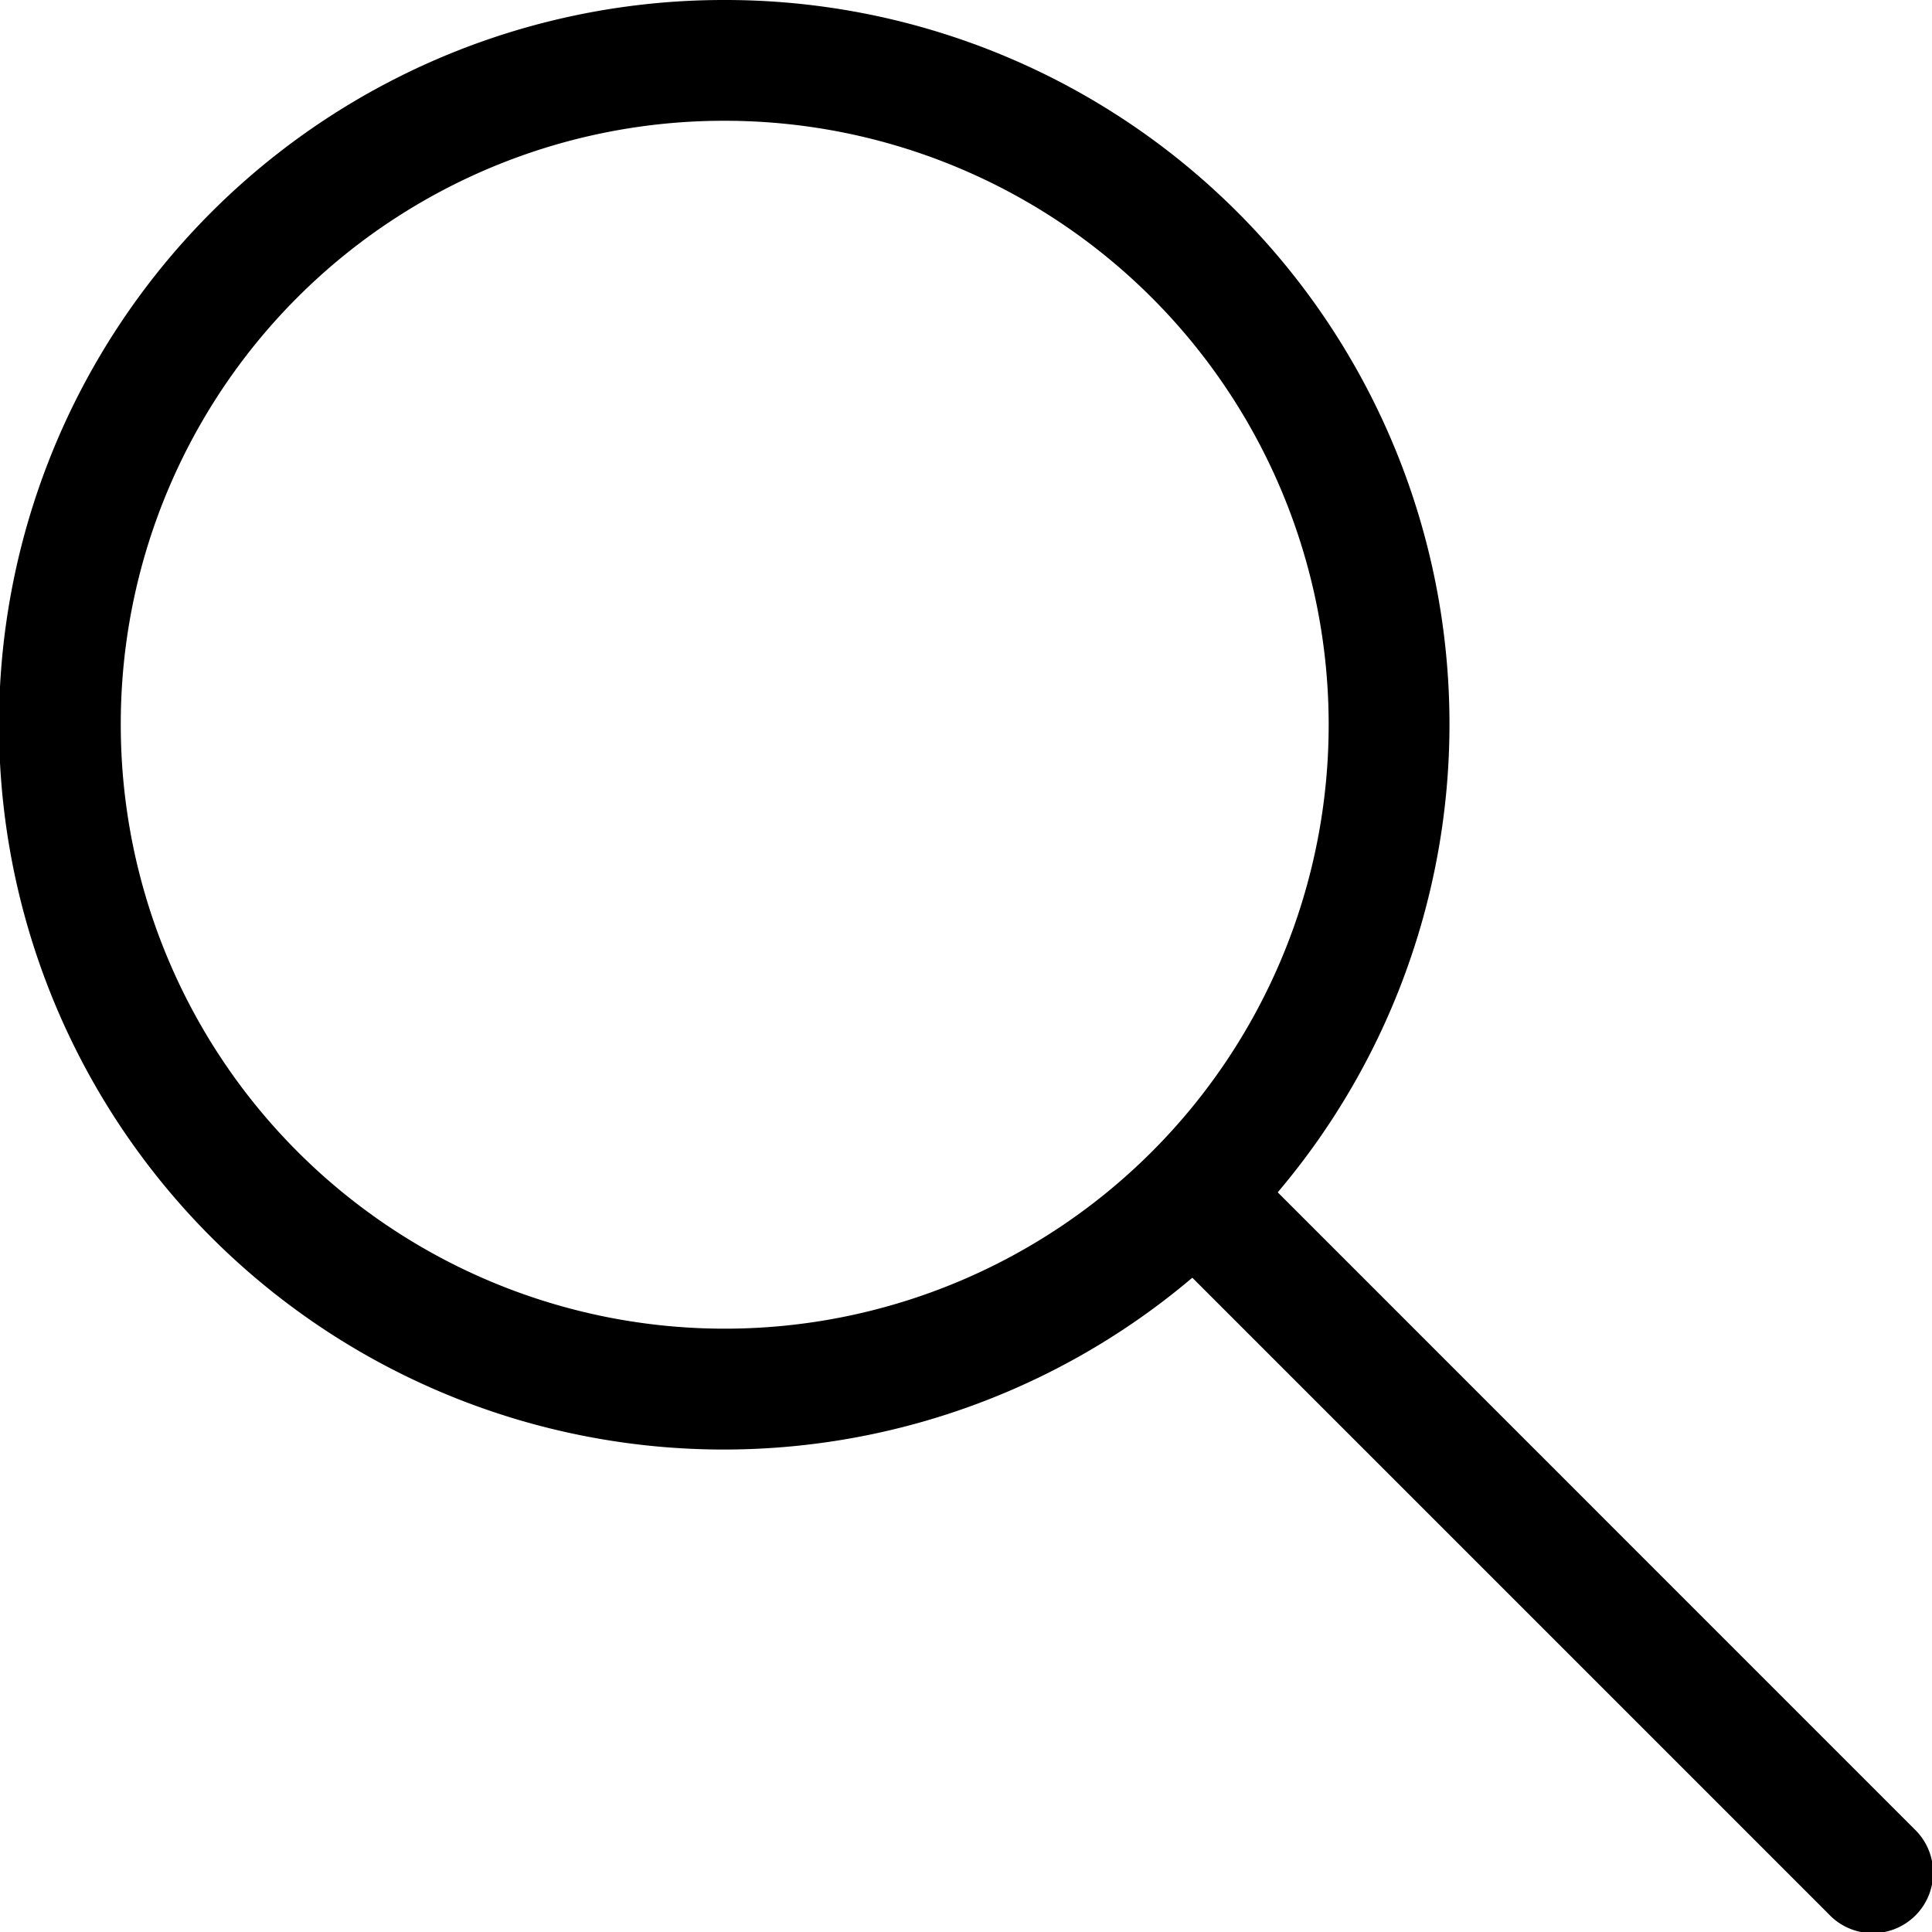
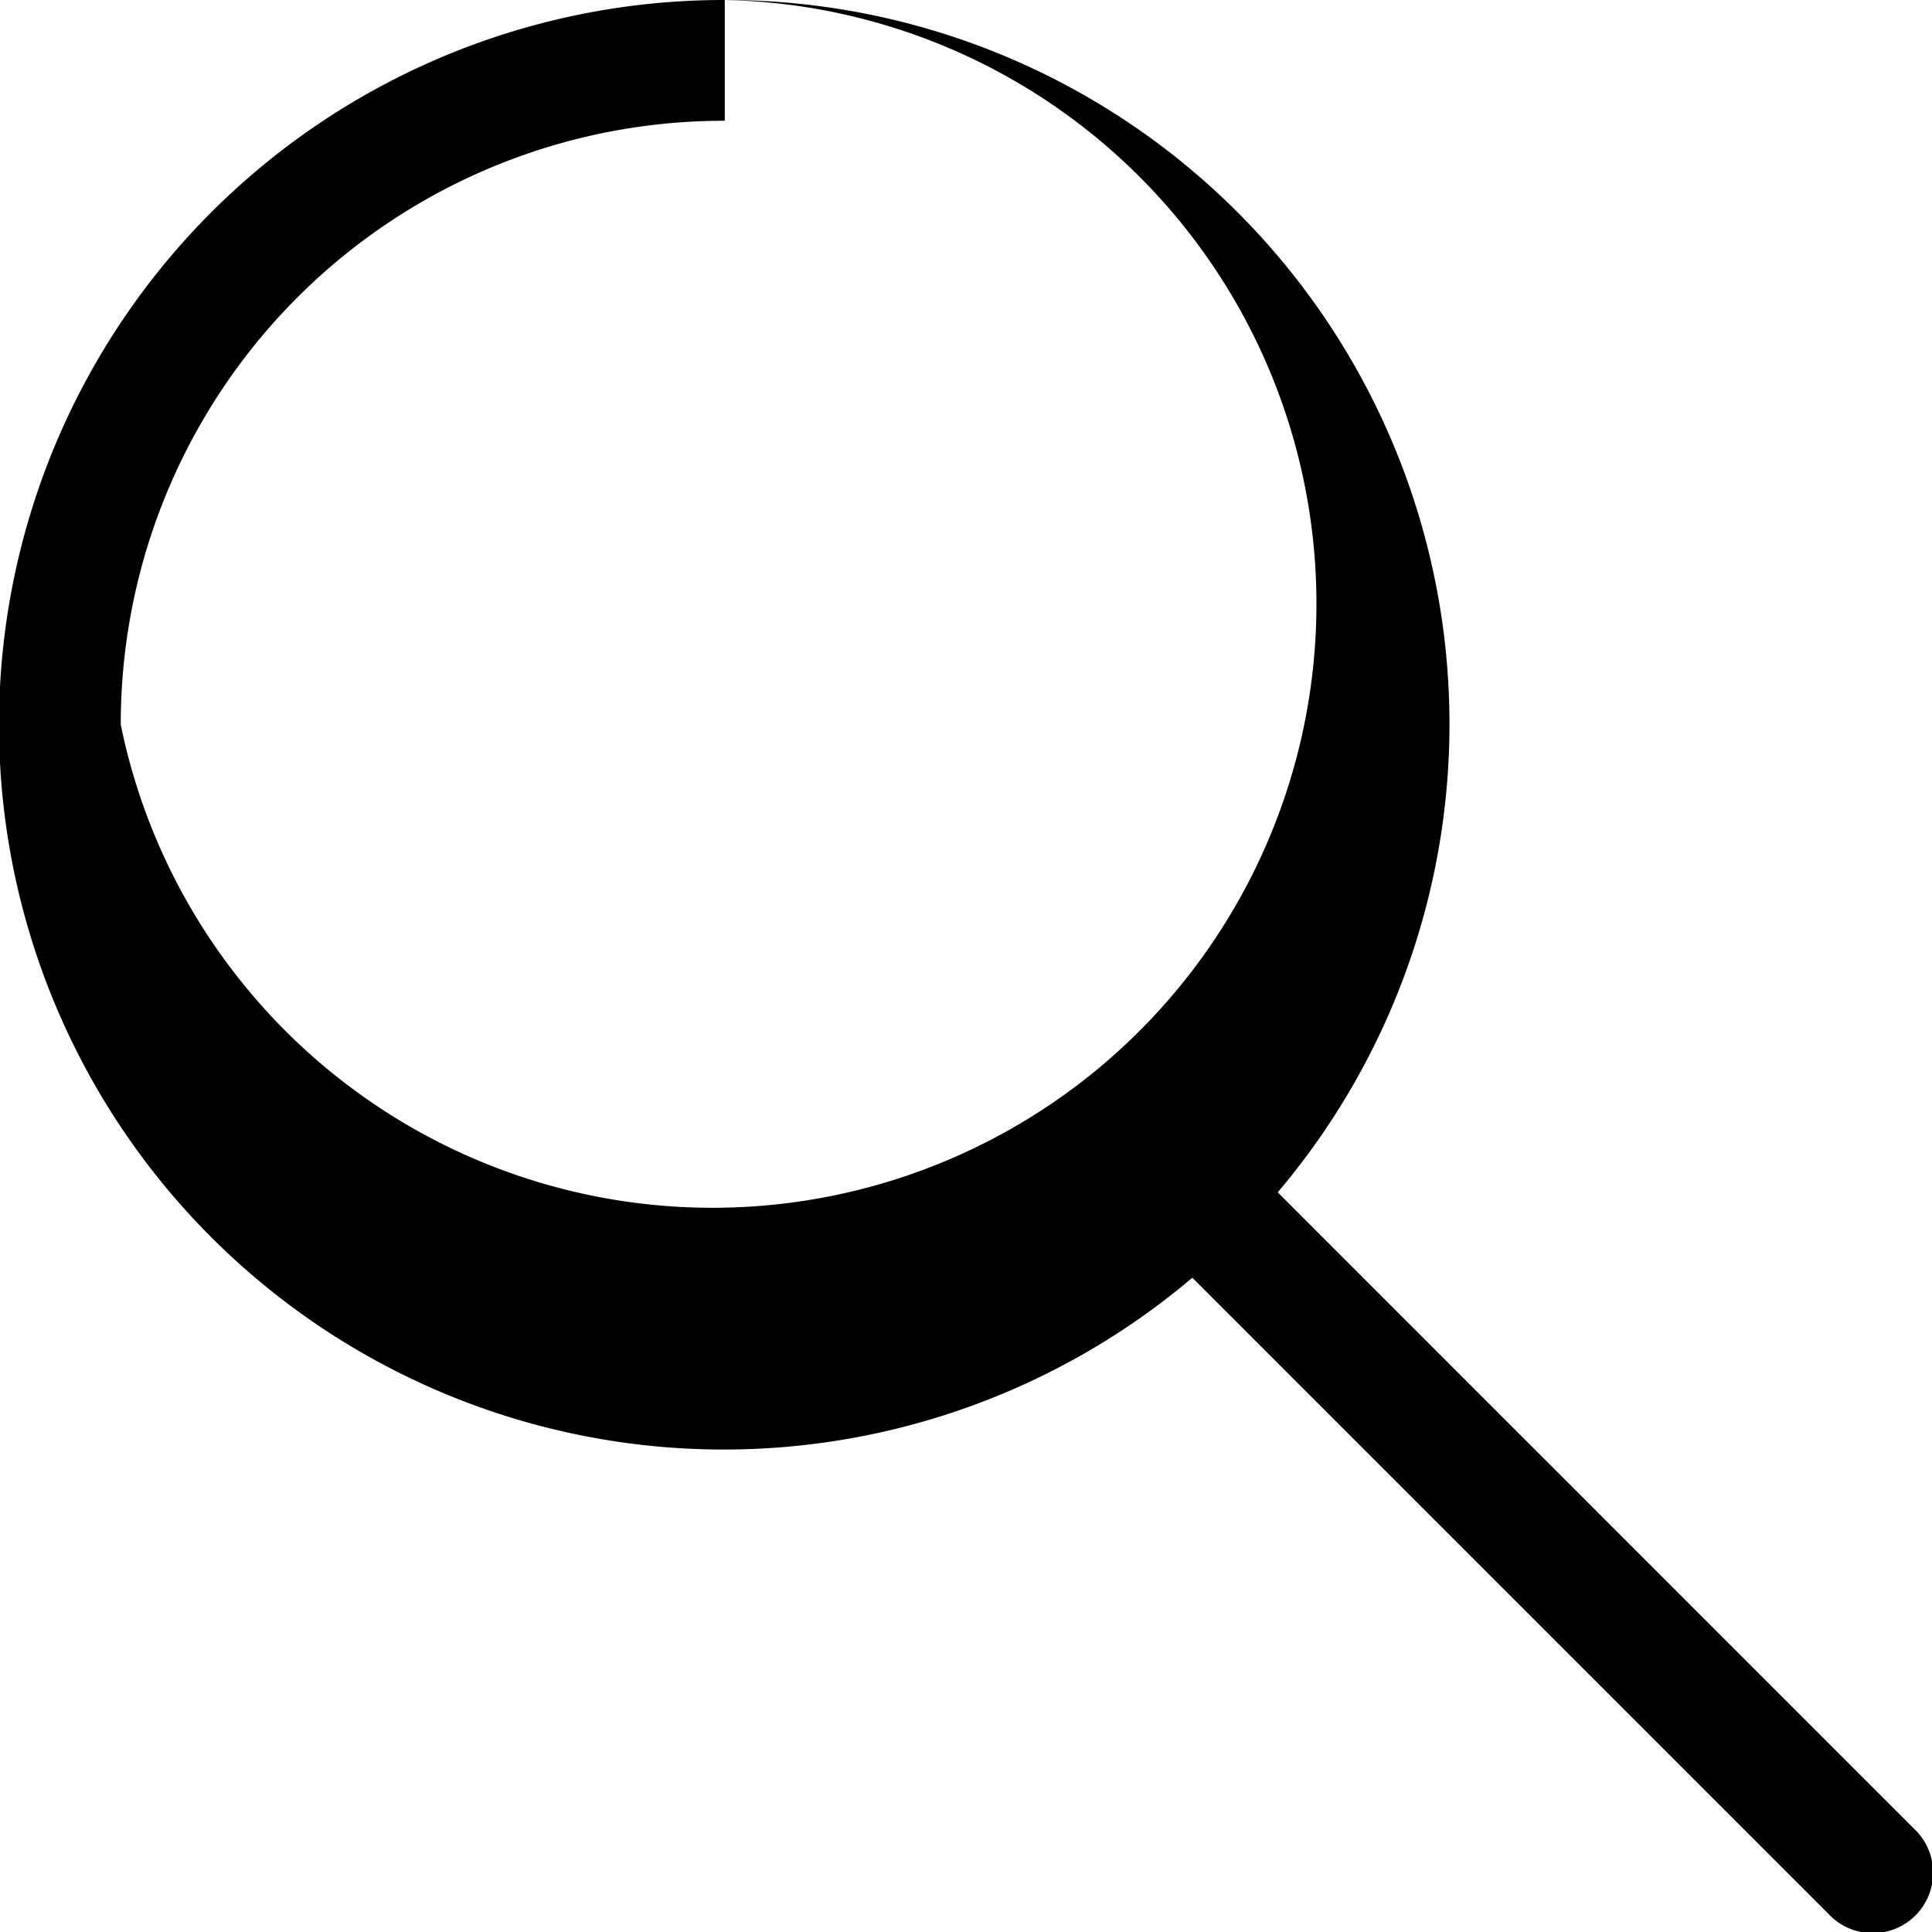
<svg xmlns="http://www.w3.org/2000/svg" width="43" height="43" viewBox="0 0 43 43">
-   <path id="Path_159016" data-name="Path 159016" d="M16.131,0A16.131,16.131,0,1,0,26.537,28.438L40.705,42.606a1.344,1.344,0,1,0,1.9-1.9L28.438,26.537A16.116,16.116,0,0,0,16.131,0Zm0,2.688A13.442,13.442,0,1,1,2.688,16.131,13.423,13.423,0,0,1,16.131,2.688Z" />
+   <path id="Path_159016" data-name="Path 159016" d="M16.131,0A16.131,16.131,0,1,0,26.537,28.438L40.705,42.606a1.344,1.344,0,1,0,1.9-1.9L28.438,26.537A16.116,16.116,0,0,0,16.131,0ZA13.442,13.442,0,1,1,2.688,16.131,13.423,13.423,0,0,1,16.131,2.688Z" />
</svg>